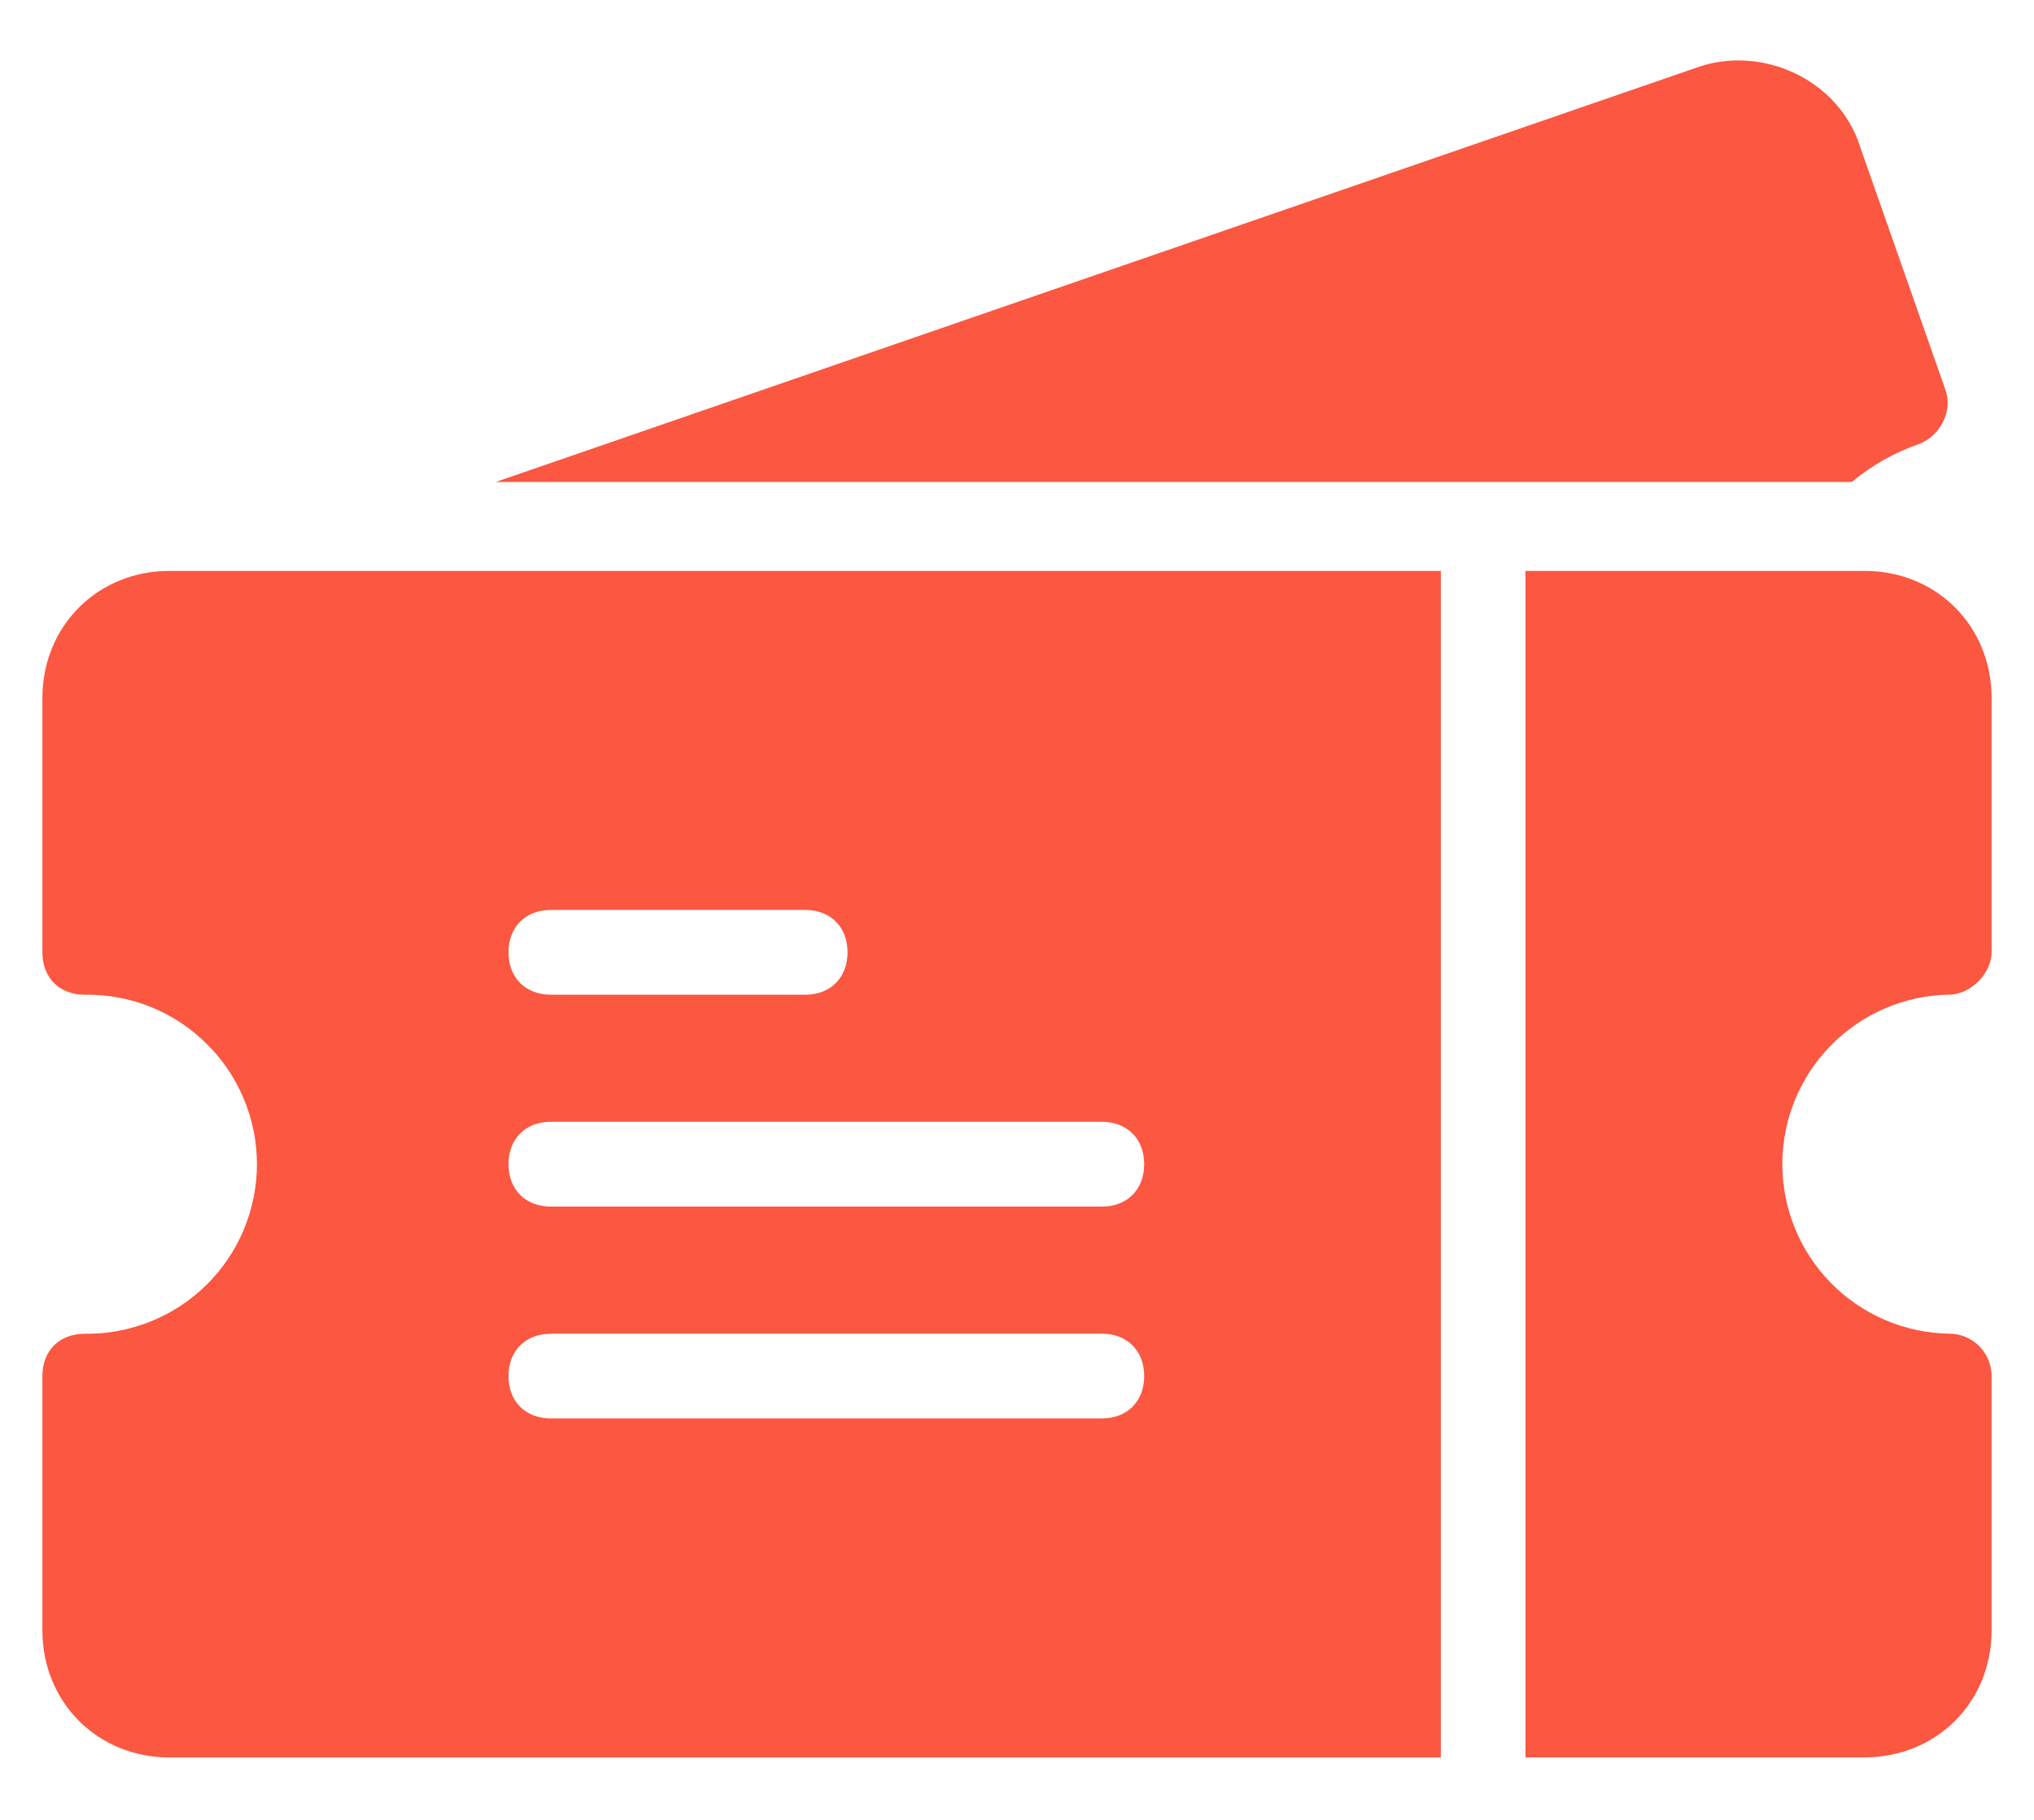
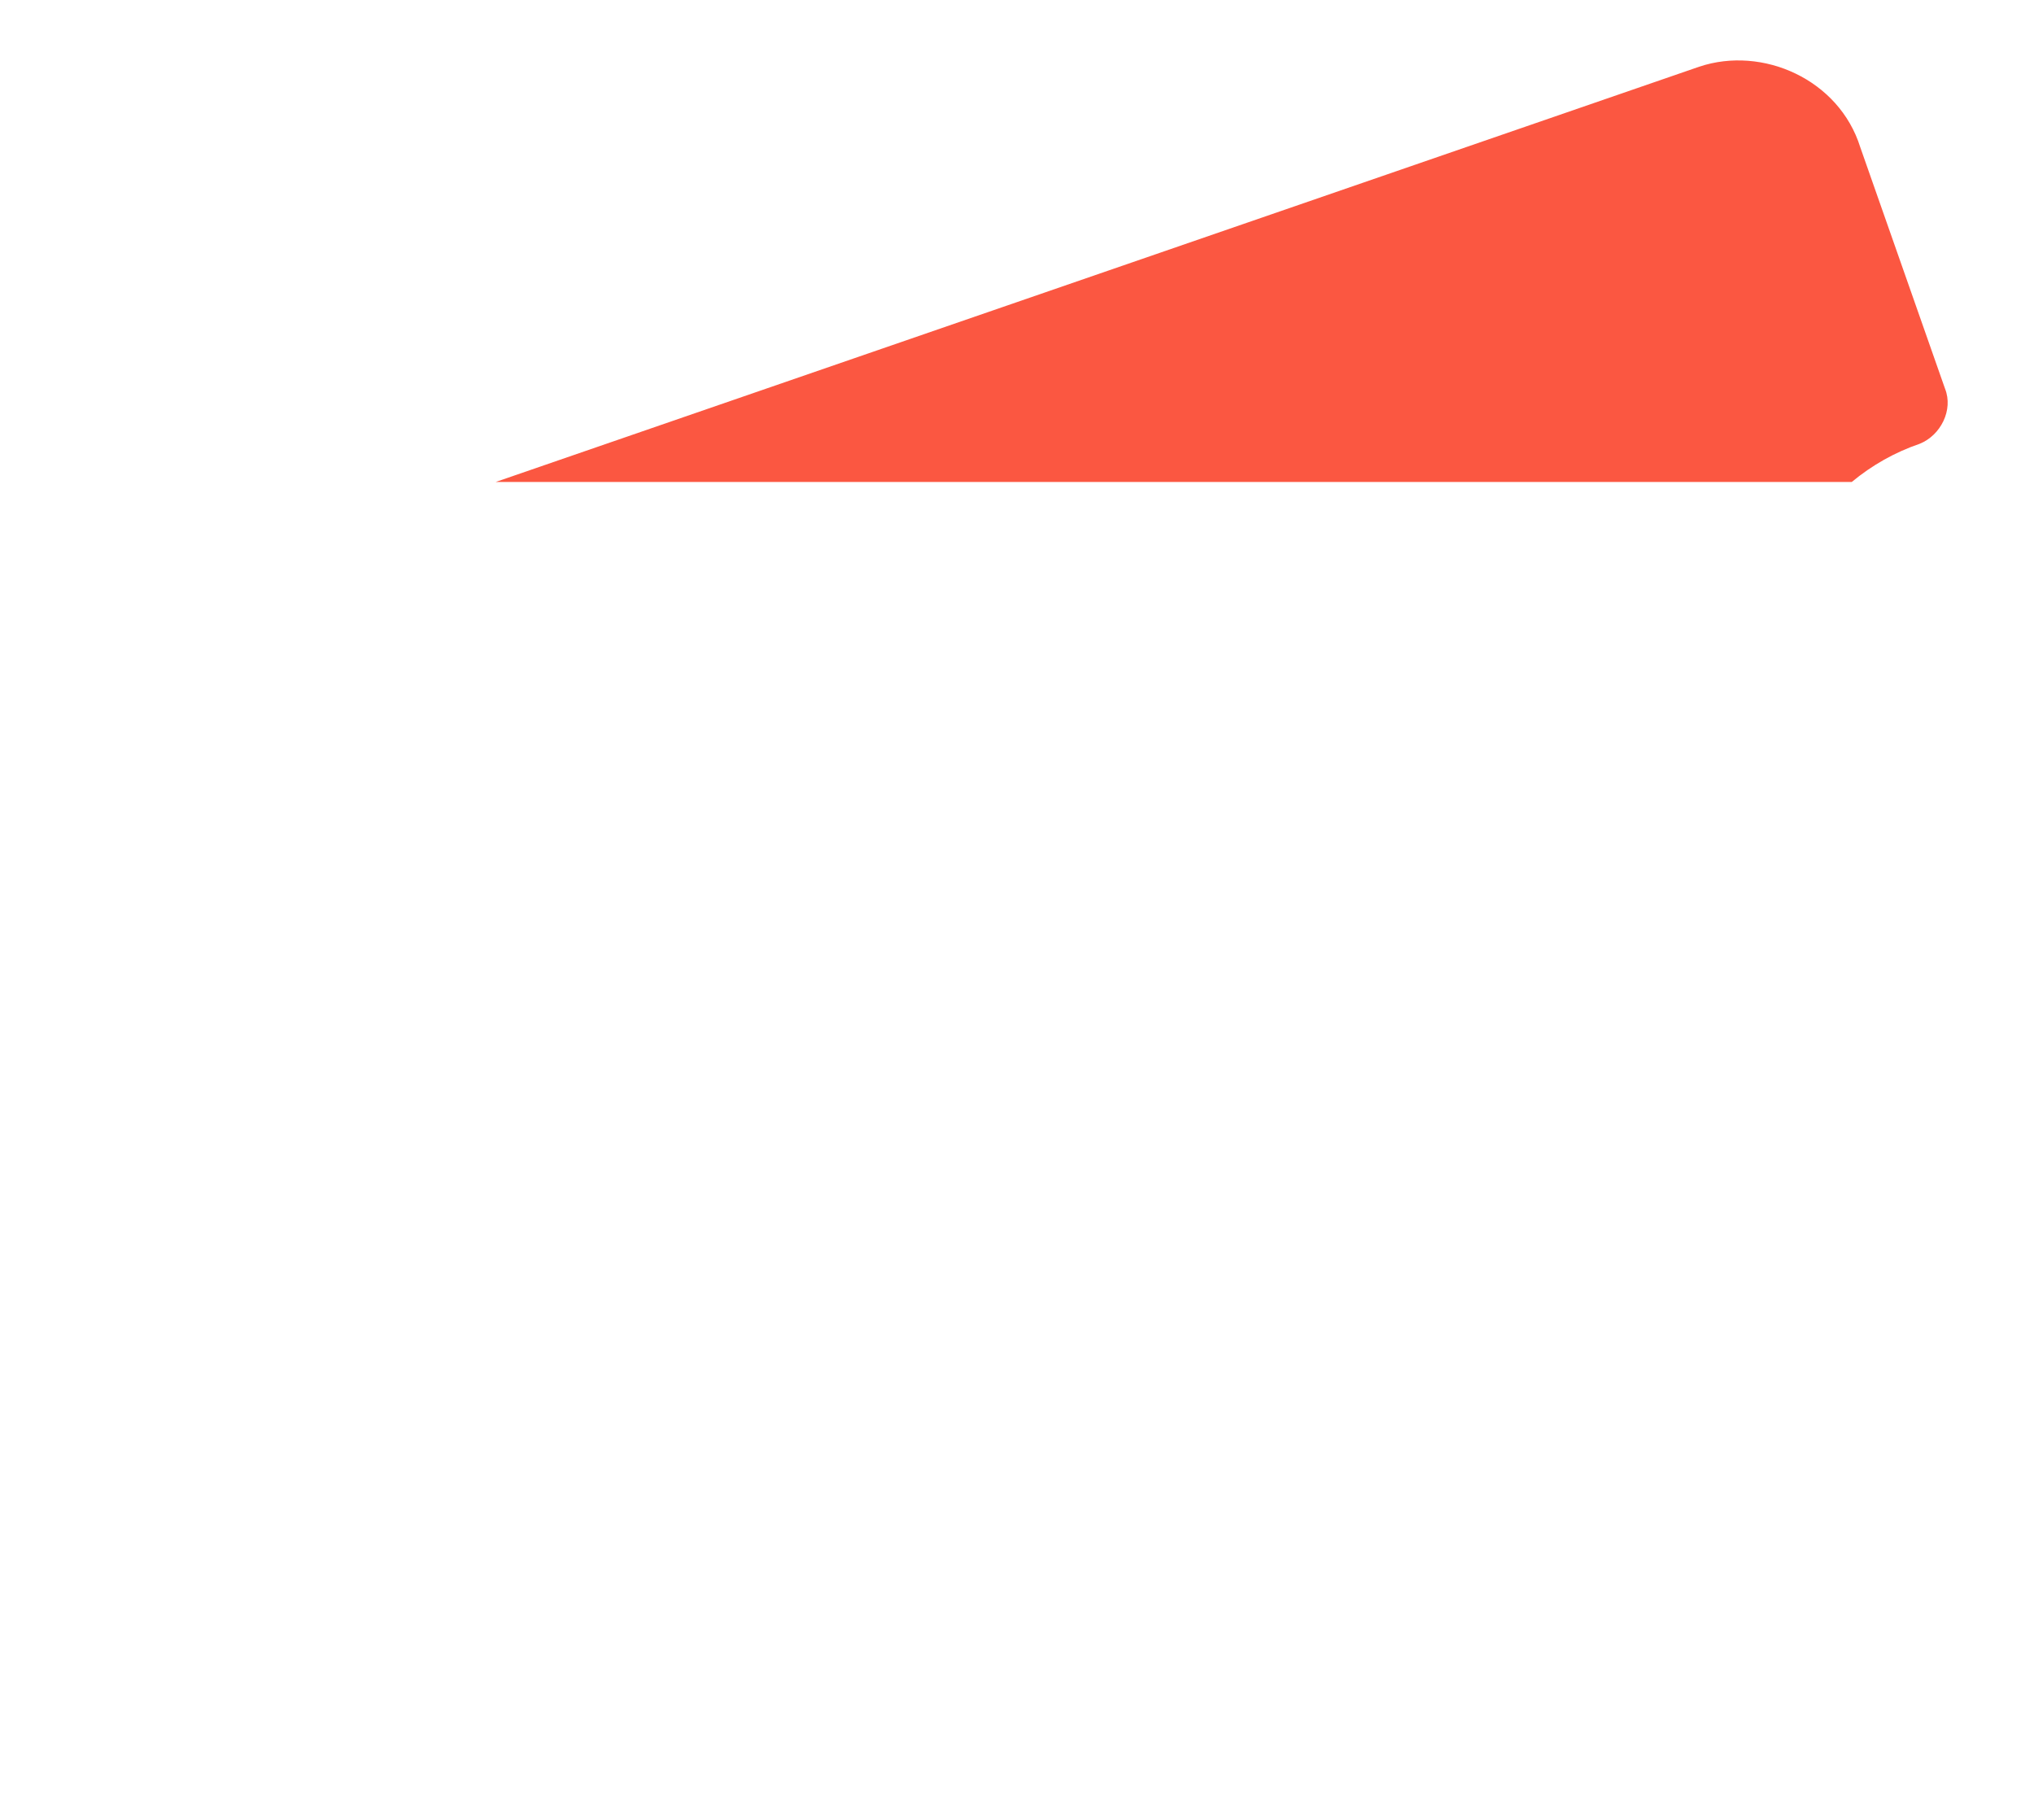
<svg xmlns="http://www.w3.org/2000/svg" width="19" height="17" viewBox="0 0 19 17" fill="none">
-   <path d="M18.209 9.291C18.406 9.291 18.604 9.093 18.604 8.896V6.521C18.604 5.848 18.09 5.333 17.417 5.333H14.25V16.416H17.416C18.09 16.416 18.604 15.902 18.604 15.229V12.854C18.604 12.749 18.562 12.648 18.488 12.574C18.414 12.5 18.313 12.458 18.208 12.458C17.792 12.452 17.396 12.282 17.104 11.986C16.813 11.69 16.649 11.29 16.649 10.875C16.649 10.459 16.813 10.06 17.104 9.764C17.396 9.468 17.792 9.298 18.208 9.291H18.209Z" fill="#FB5741" />
  <path d="M17.931 4.146C18.129 4.067 18.248 3.829 18.169 3.631L17.377 1.375C17.179 0.742 16.465 0.425 15.873 0.623L4.631 4.502H17.298C17.486 4.346 17.7 4.225 17.931 4.146Z" fill="#FB5741" />
-   <path d="M0.396 6.521V8.896C0.396 9.133 0.554 9.292 0.792 9.292C1.002 9.289 1.21 9.327 1.405 9.405C1.6 9.483 1.778 9.6 1.927 9.747C2.077 9.894 2.196 10.07 2.277 10.264C2.358 10.457 2.4 10.665 2.4 10.875C2.4 11.085 2.358 11.293 2.277 11.487C2.196 11.681 2.077 11.856 1.927 12.004C1.778 12.151 1.6 12.267 1.405 12.345C1.21 12.423 1.002 12.462 0.792 12.459C0.554 12.459 0.396 12.617 0.396 12.854V15.229C0.396 15.902 0.911 16.417 1.583 16.417H13.459V5.333H1.583C0.912 5.333 0.396 5.848 0.396 6.521ZM5.146 8.5H7.521C7.758 8.5 7.917 8.659 7.917 8.896C7.917 9.133 7.758 9.292 7.521 9.292H5.146C4.909 9.292 4.75 9.133 4.75 8.896C4.75 8.659 4.909 8.5 5.146 8.5ZM5.146 10.479H10.292C10.529 10.479 10.688 10.637 10.688 10.875C10.688 11.113 10.529 11.271 10.292 11.271H5.146C4.909 11.271 4.75 11.113 4.75 10.875C4.75 10.637 4.909 10.479 5.146 10.479ZM5.146 12.458H10.292C10.529 12.458 10.688 12.617 10.688 12.854C10.688 13.092 10.529 13.25 10.292 13.25H5.146C4.909 13.25 4.75 13.092 4.75 12.854C4.75 12.617 4.909 12.459 5.146 12.459V12.458Z" fill="#FB5741" />
</svg>